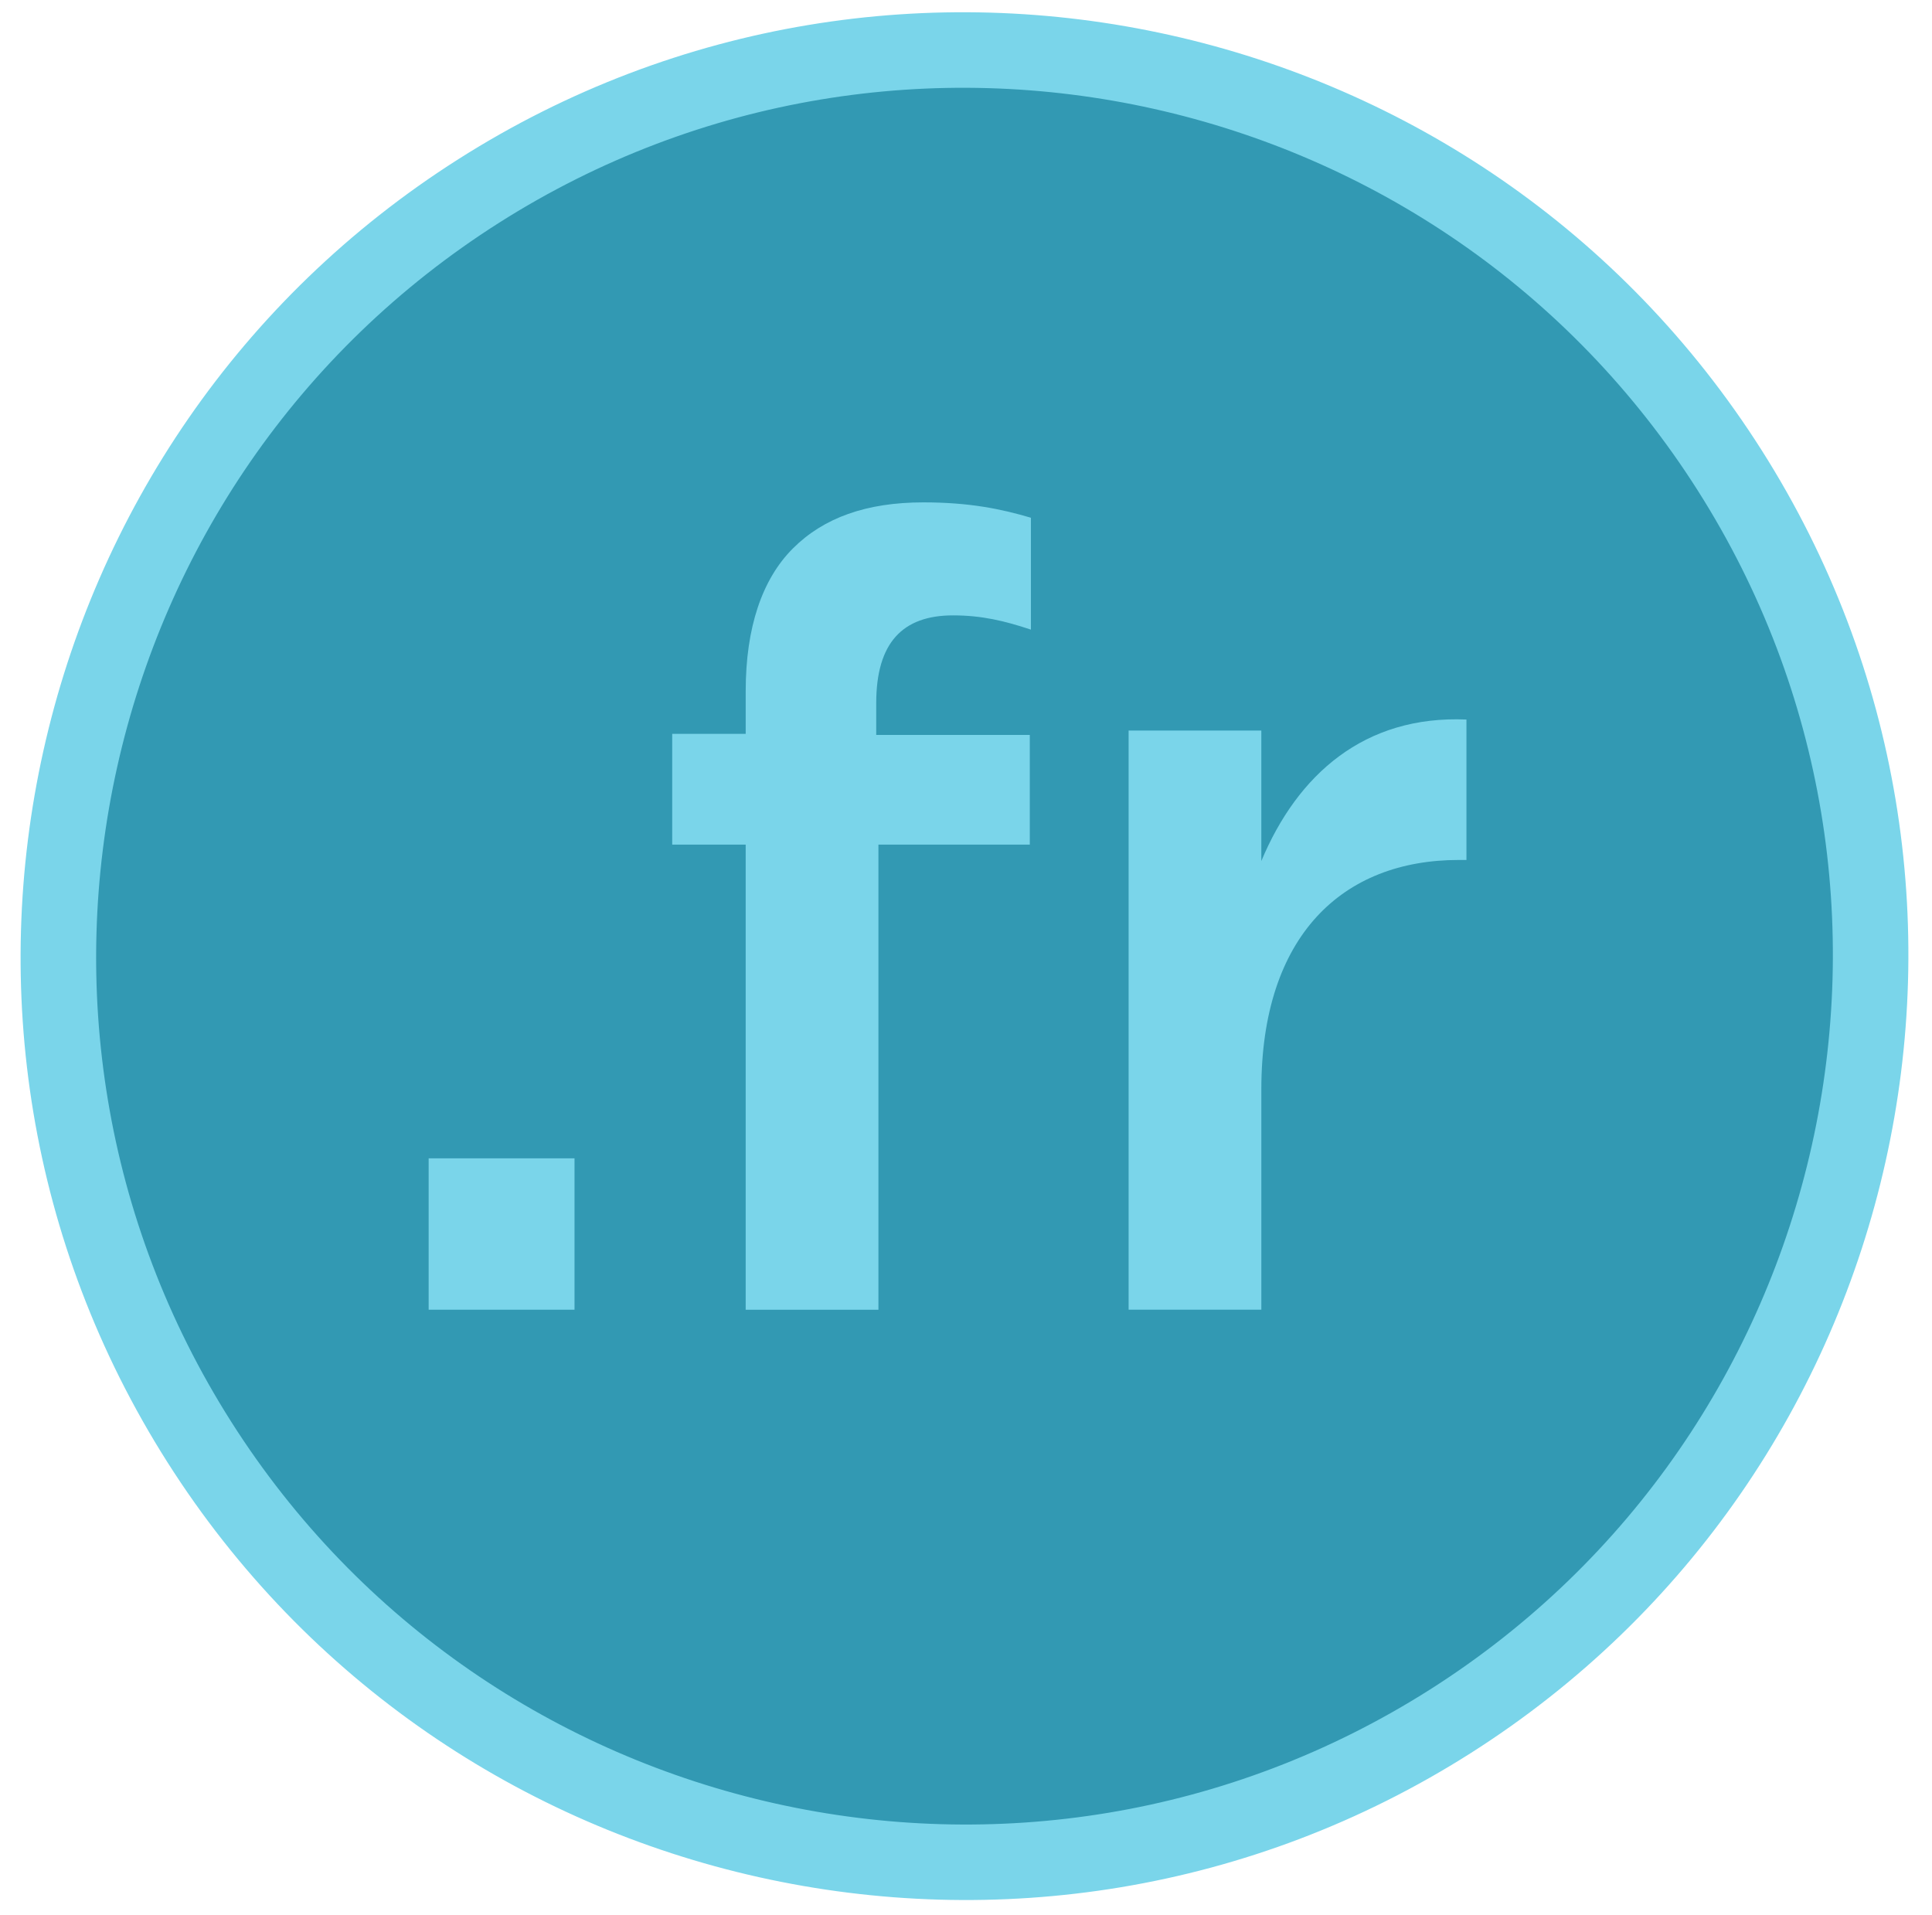
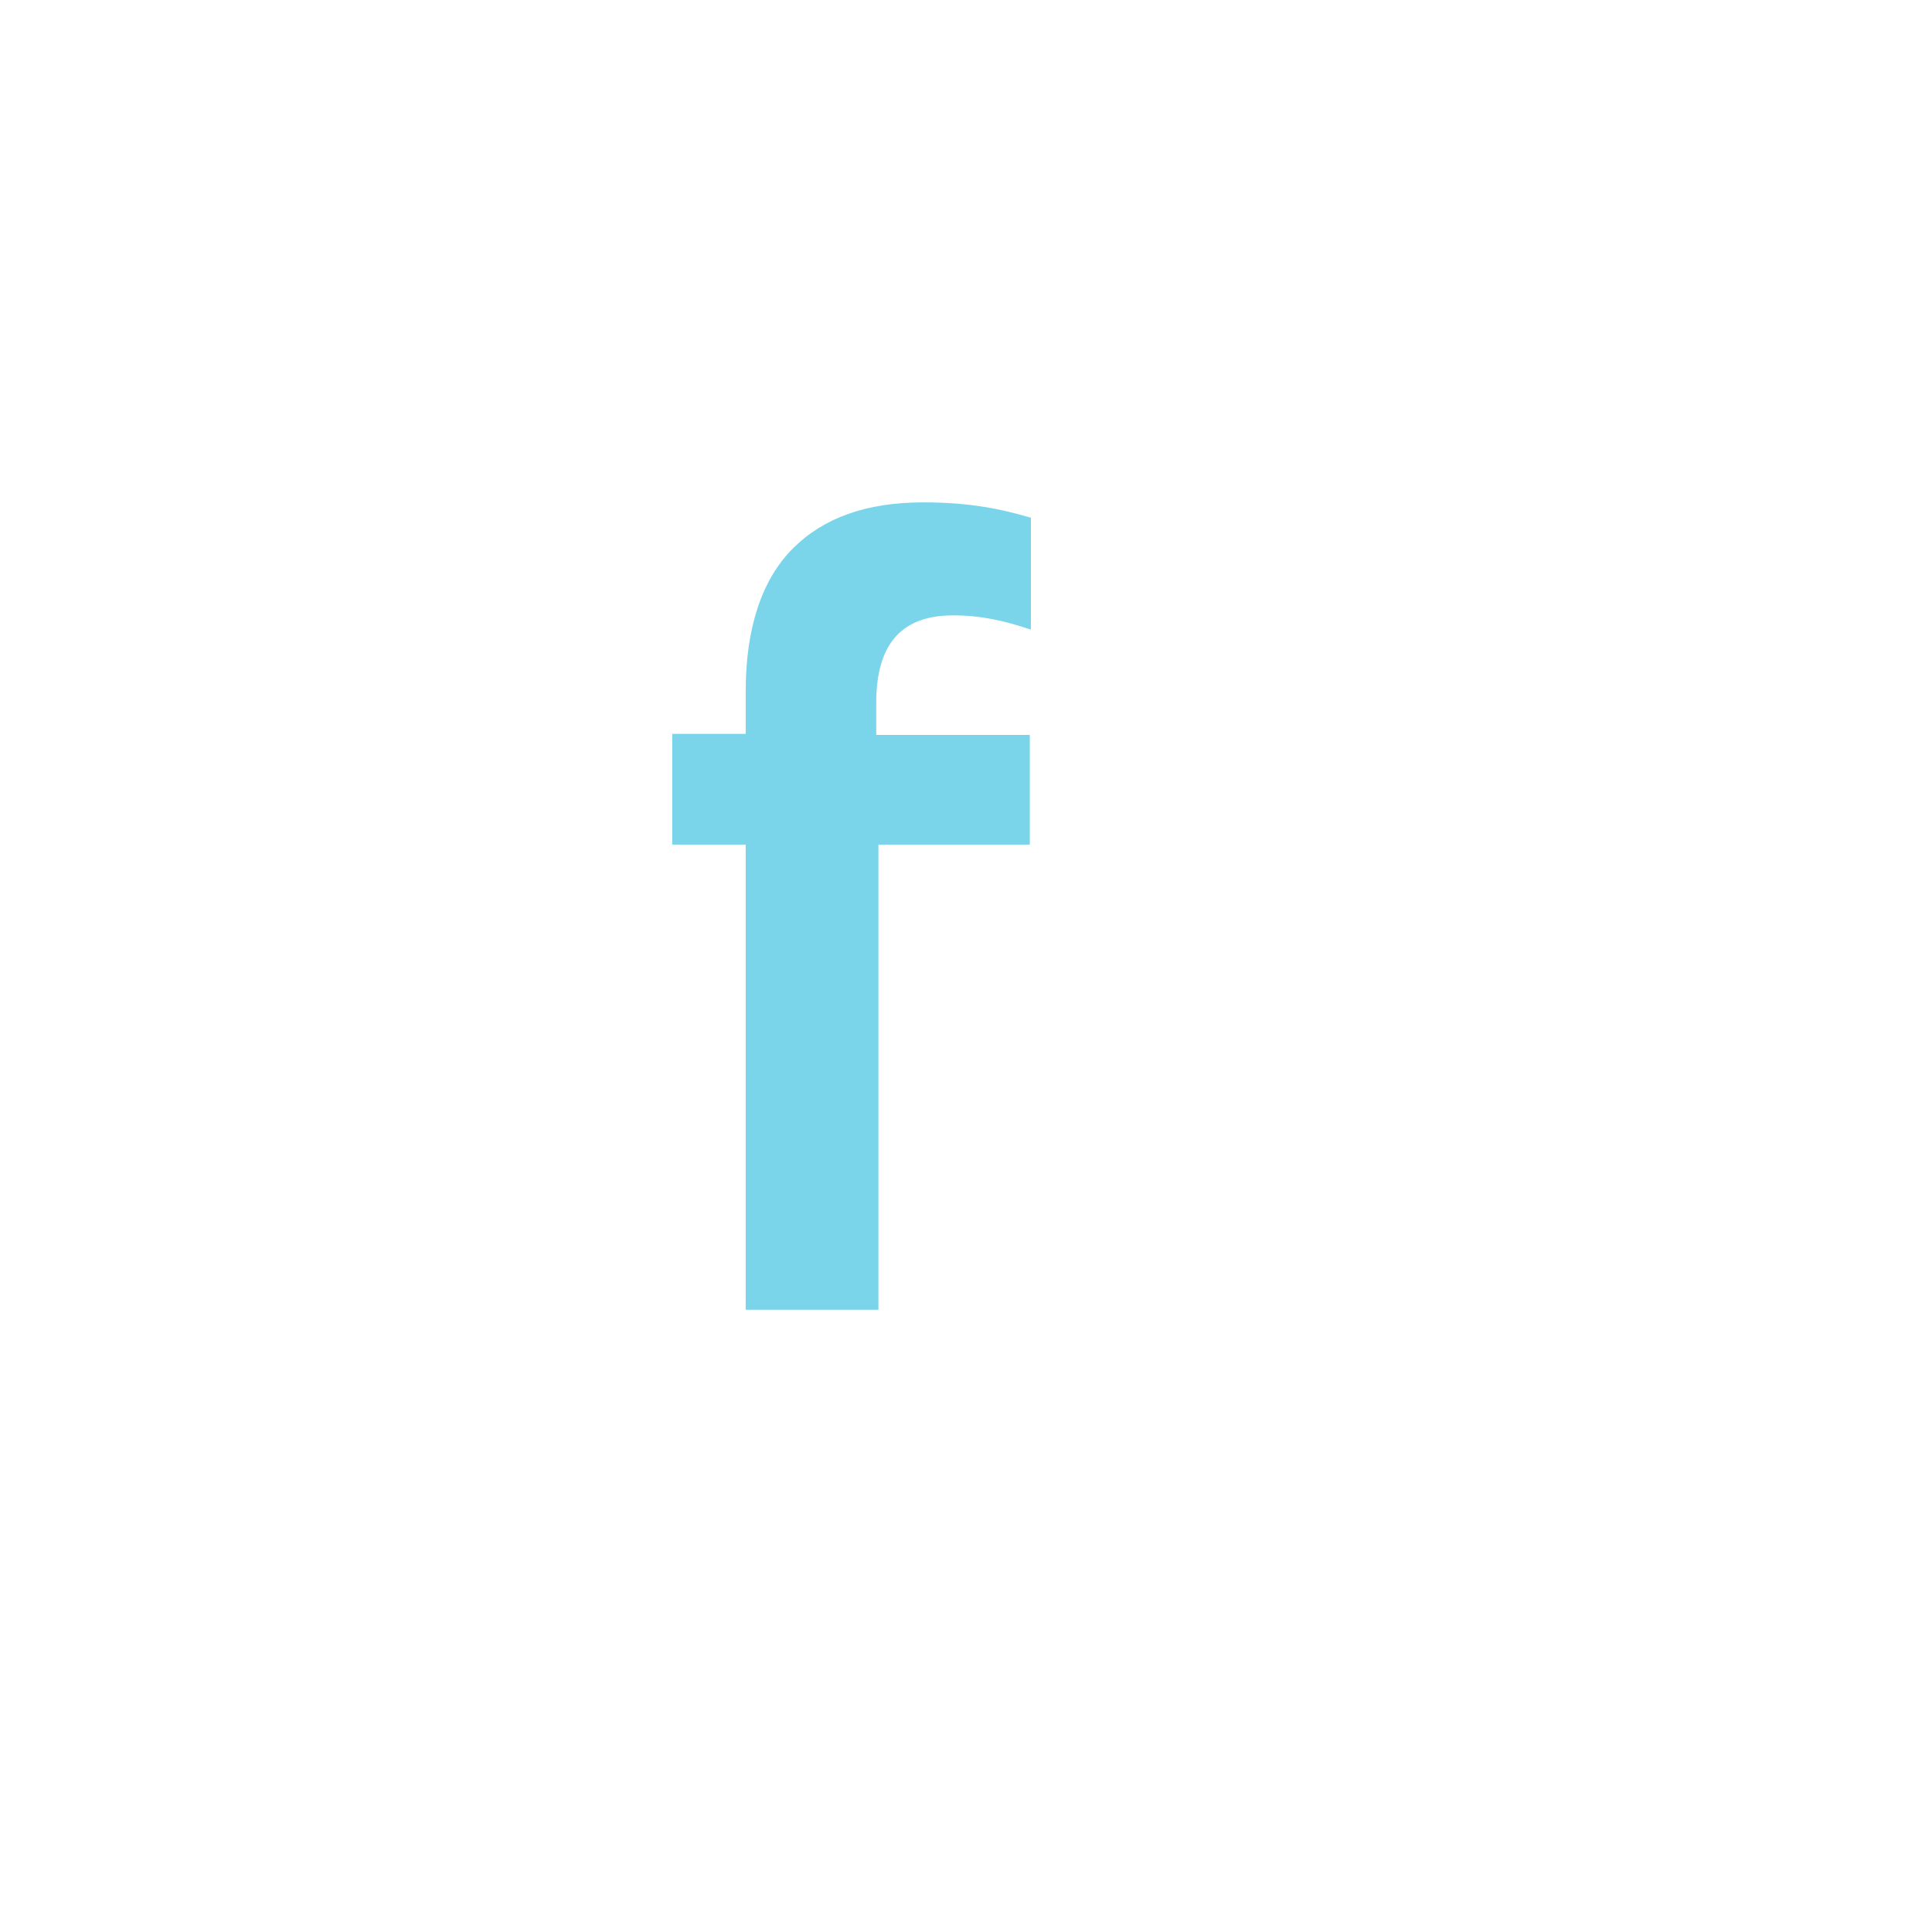
<svg xmlns="http://www.w3.org/2000/svg" version="1.1" x="0px" y="0px" width="114px" height="113px" viewBox="19.982 20.474 114 113" overflow="visible" enable-background="new 19.982 20.474 114 113" xml:space="preserve">
  <defs>
</defs>
-   <circle fill="#3299B3" cx="76.895" cy="76.893" r="52.621" />
-   <rect x="21.184" y="21.184" transform="matrix(-0.844 0.536 -0.536 -0.844 183.028 100.582)" fill="none" width="111.42" height="111.42" />
-   <path fill="#7AD5EA" d="M106.761,123.92c-25.933,16.468-60.427,8.77-76.896-17.16c-16.469-25.935-8.77-60.427,17.164-76.894  c25.93-16.471,60.424-8.772,76.894,17.162C140.39,72.957,132.689,107.452,106.761,123.92z M49.417,33.627  c-23.855,15.152-30.938,46.887-15.79,70.742c15.152,23.858,46.885,30.941,70.745,15.791c23.854-15.152,30.938-46.886,15.788-70.744  C105.01,25.56,73.271,18.477,49.417,33.627z" />
-   <path fill="#7AD5EA" d="M45.275,88.822h8.607v8.933h-8.607V88.822z" />
  <path fill="#7AD5EA" d="M63.983,70.312h-4.336v-6.537h4.336v-2.525c0-3.754,0.972-6.602,2.783-8.413  c1.813-1.812,4.337-2.72,7.702-2.72c2.719,0,4.596,0.389,6.344,0.907v6.602c-1.554-0.519-2.913-0.841-4.596-0.841  c-2.978,0-4.531,1.616-4.531,5.177v1.878h9.062v6.473h-8.932v27.443h-7.833V70.312z" />
-   <path fill="#7AD5EA" d="M86.576,63.58h7.832v7.701c2.136-5.112,6.084-8.608,12.104-8.35v8.286h-0.453  c-6.86,0-11.65,4.466-11.65,13.526v13.011h-7.832V63.58z" />
</svg>